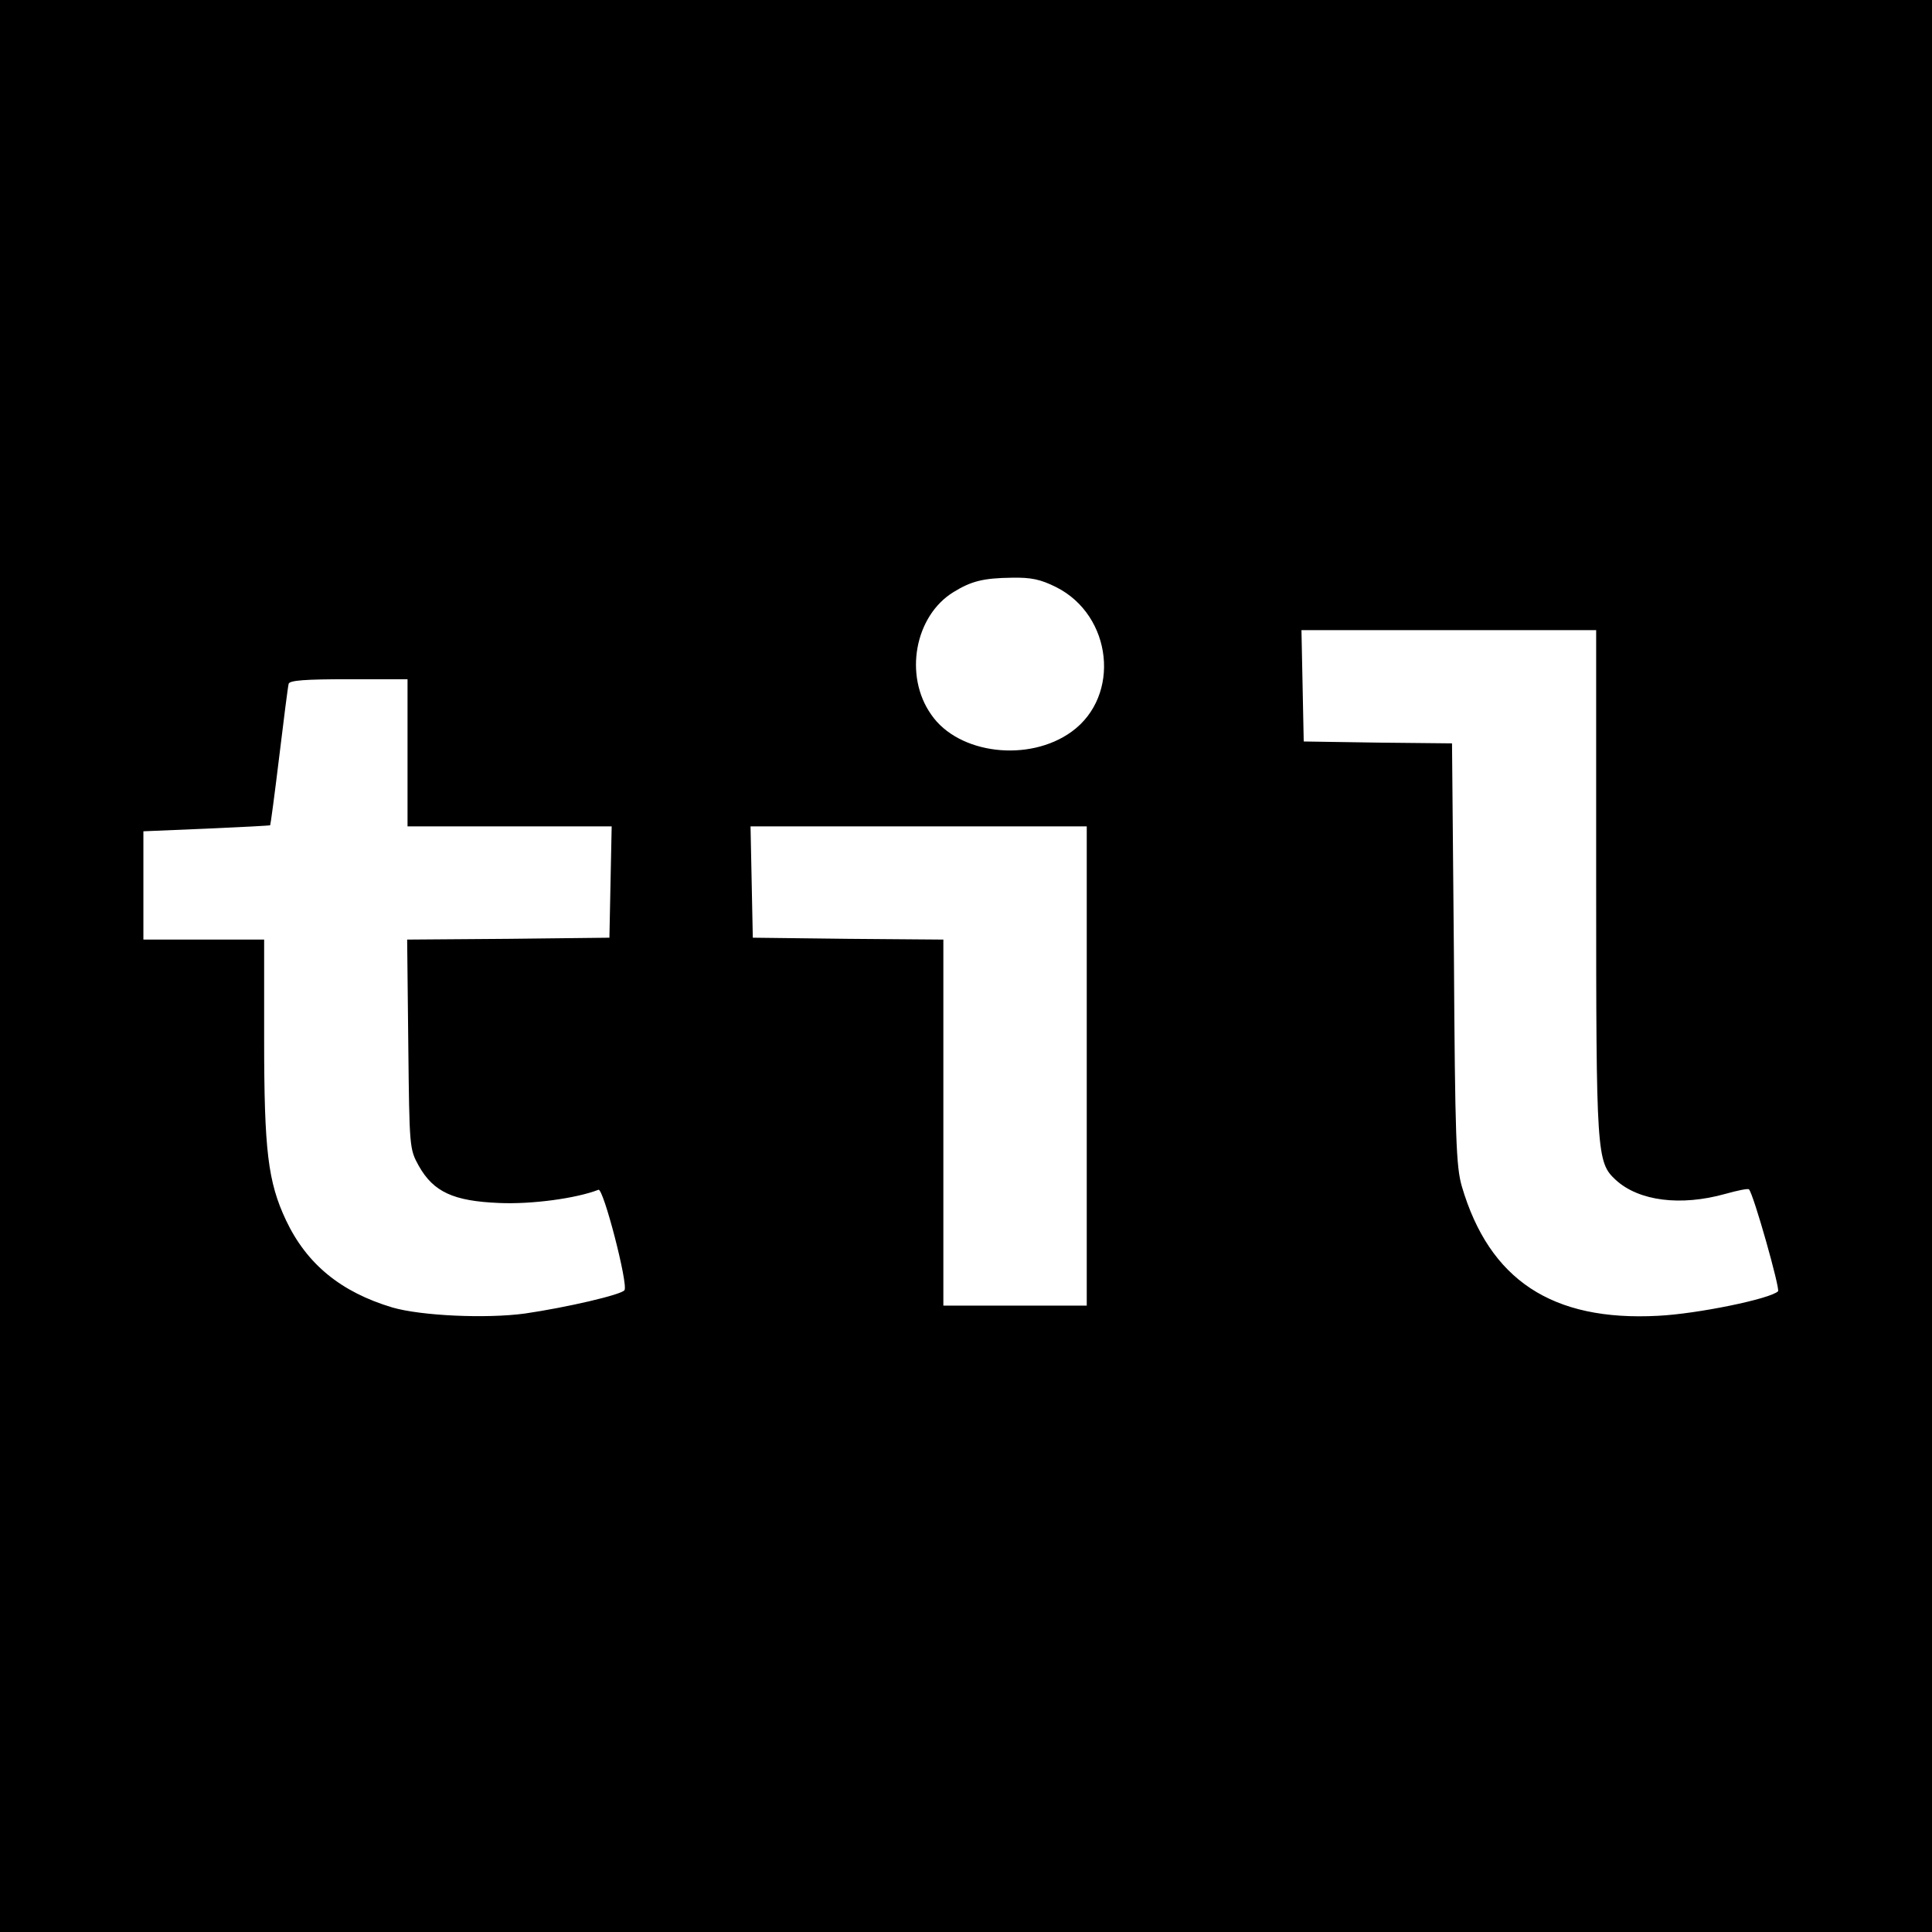
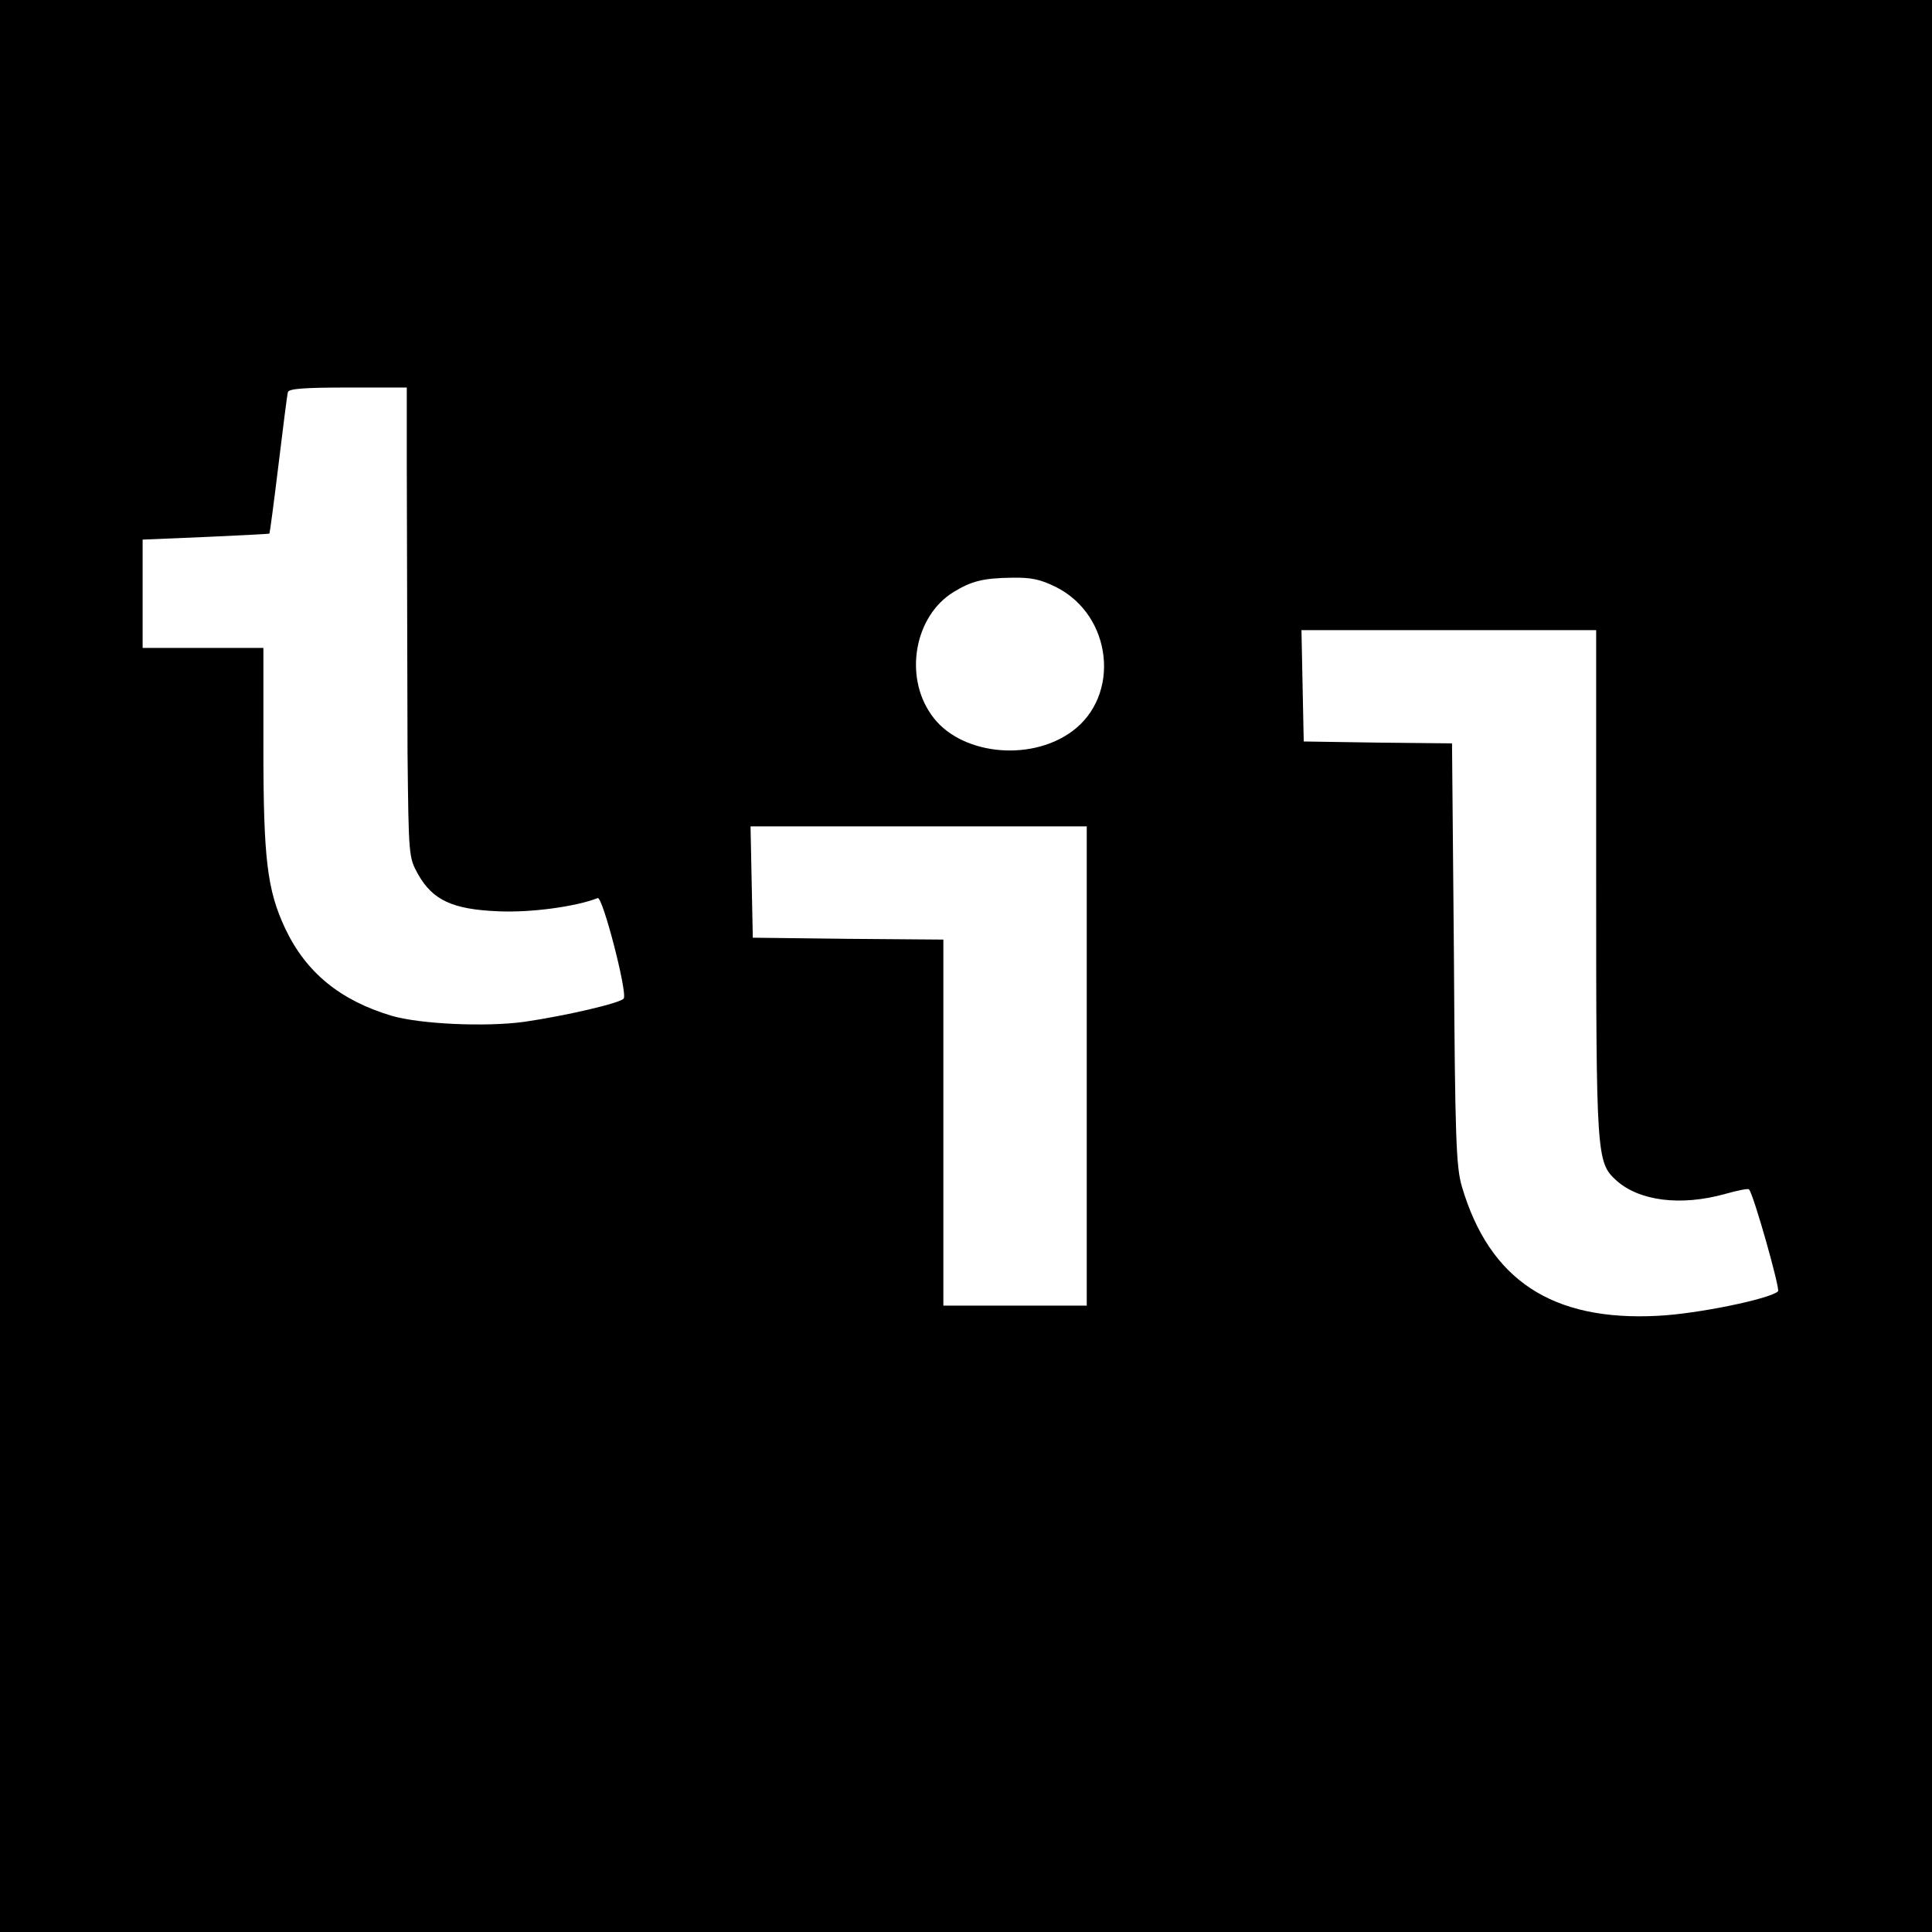
<svg xmlns="http://www.w3.org/2000/svg" version="1.0" width="512pt" height="512pt" viewBox="0 0 512 512" preserveAspectRatio="xMidYMid meet">
  <g transform="translate(0,512) scale(0.1,-0.1)" fill="#000000" stroke="none">
-     <path d="M0 2560 l0 -2560 2560 0 2560 0 0 2560 0 2560 -2560 0 -2560 0 0 -2560z m2799 1004 c149 -75 172 -288 41 -383 -113 -82 -300 -60 -372 45 -73 103 -44 262 59 325 47 29 79 37 154 38 51 1 76 -4 118 -25z m1431 -782 c0 -721 1 -742 52 -789 61 -56 172 -70 290 -37 32 9 61 15 63 12 12 -12 83 -264 77 -270 -20 -20 -214 -60 -318 -65 -281 -15 -447 95 -520 343 -15 52 -18 125 -21 616 l-5 558 -196 2 -197 3 -3 148 -3 147 391 0 390 0 0 -668z m-3150 343 l0 -195 270 0 271 0 -3 -147 -3 -148 -268 -3 -268 -2 3 -278 c3 -274 3 -277 28 -322 39 -69 92 -93 212 -98 86 -4 205 12 264 35 13 5 79 -250 69 -266 -7 -12 -154 -46 -264 -62 -103 -14 -275 -6 -351 16 -137 41 -227 115 -282 231 -48 102 -58 185 -58 480 l0 264 -160 0 -160 0 0 143 0 144 167 7 c92 4 168 8 169 9 1 1 12 83 24 182 12 99 23 186 25 193 3 9 44 12 160 12 l155 0 0 -195z m1800 -830 l0 -635 -190 0 -190 0 0 485 0 485 -252 2 -253 3 -3 148 -3 147 446 0 445 0 0 -635z" />
+     <path d="M0 2560 l0 -2560 2560 0 2560 0 0 2560 0 2560 -2560 0 -2560 0 0 -2560z m2799 1004 c149 -75 172 -288 41 -383 -113 -82 -300 -60 -372 45 -73 103 -44 262 59 325 47 29 79 37 154 38 51 1 76 -4 118 -25z m1431 -782 c0 -721 1 -742 52 -789 61 -56 172 -70 290 -37 32 9 61 15 63 12 12 -12 83 -264 77 -270 -20 -20 -214 -60 -318 -65 -281 -15 -447 95 -520 343 -15 52 -18 125 -21 616 l-5 558 -196 2 -197 3 -3 148 -3 147 391 0 390 0 0 -668z m-3150 343 c3 -274 3 -277 28 -322 39 -69 92 -93 212 -98 86 -4 205 12 264 35 13 5 79 -250 69 -266 -7 -12 -154 -46 -264 -62 -103 -14 -275 -6 -351 16 -137 41 -227 115 -282 231 -48 102 -58 185 -58 480 l0 264 -160 0 -160 0 0 143 0 144 167 7 c92 4 168 8 169 9 1 1 12 83 24 182 12 99 23 186 25 193 3 9 44 12 160 12 l155 0 0 -195z m1800 -830 l0 -635 -190 0 -190 0 0 485 0 485 -252 2 -253 3 -3 148 -3 147 446 0 445 0 0 -635z" />
  </g>
</svg>